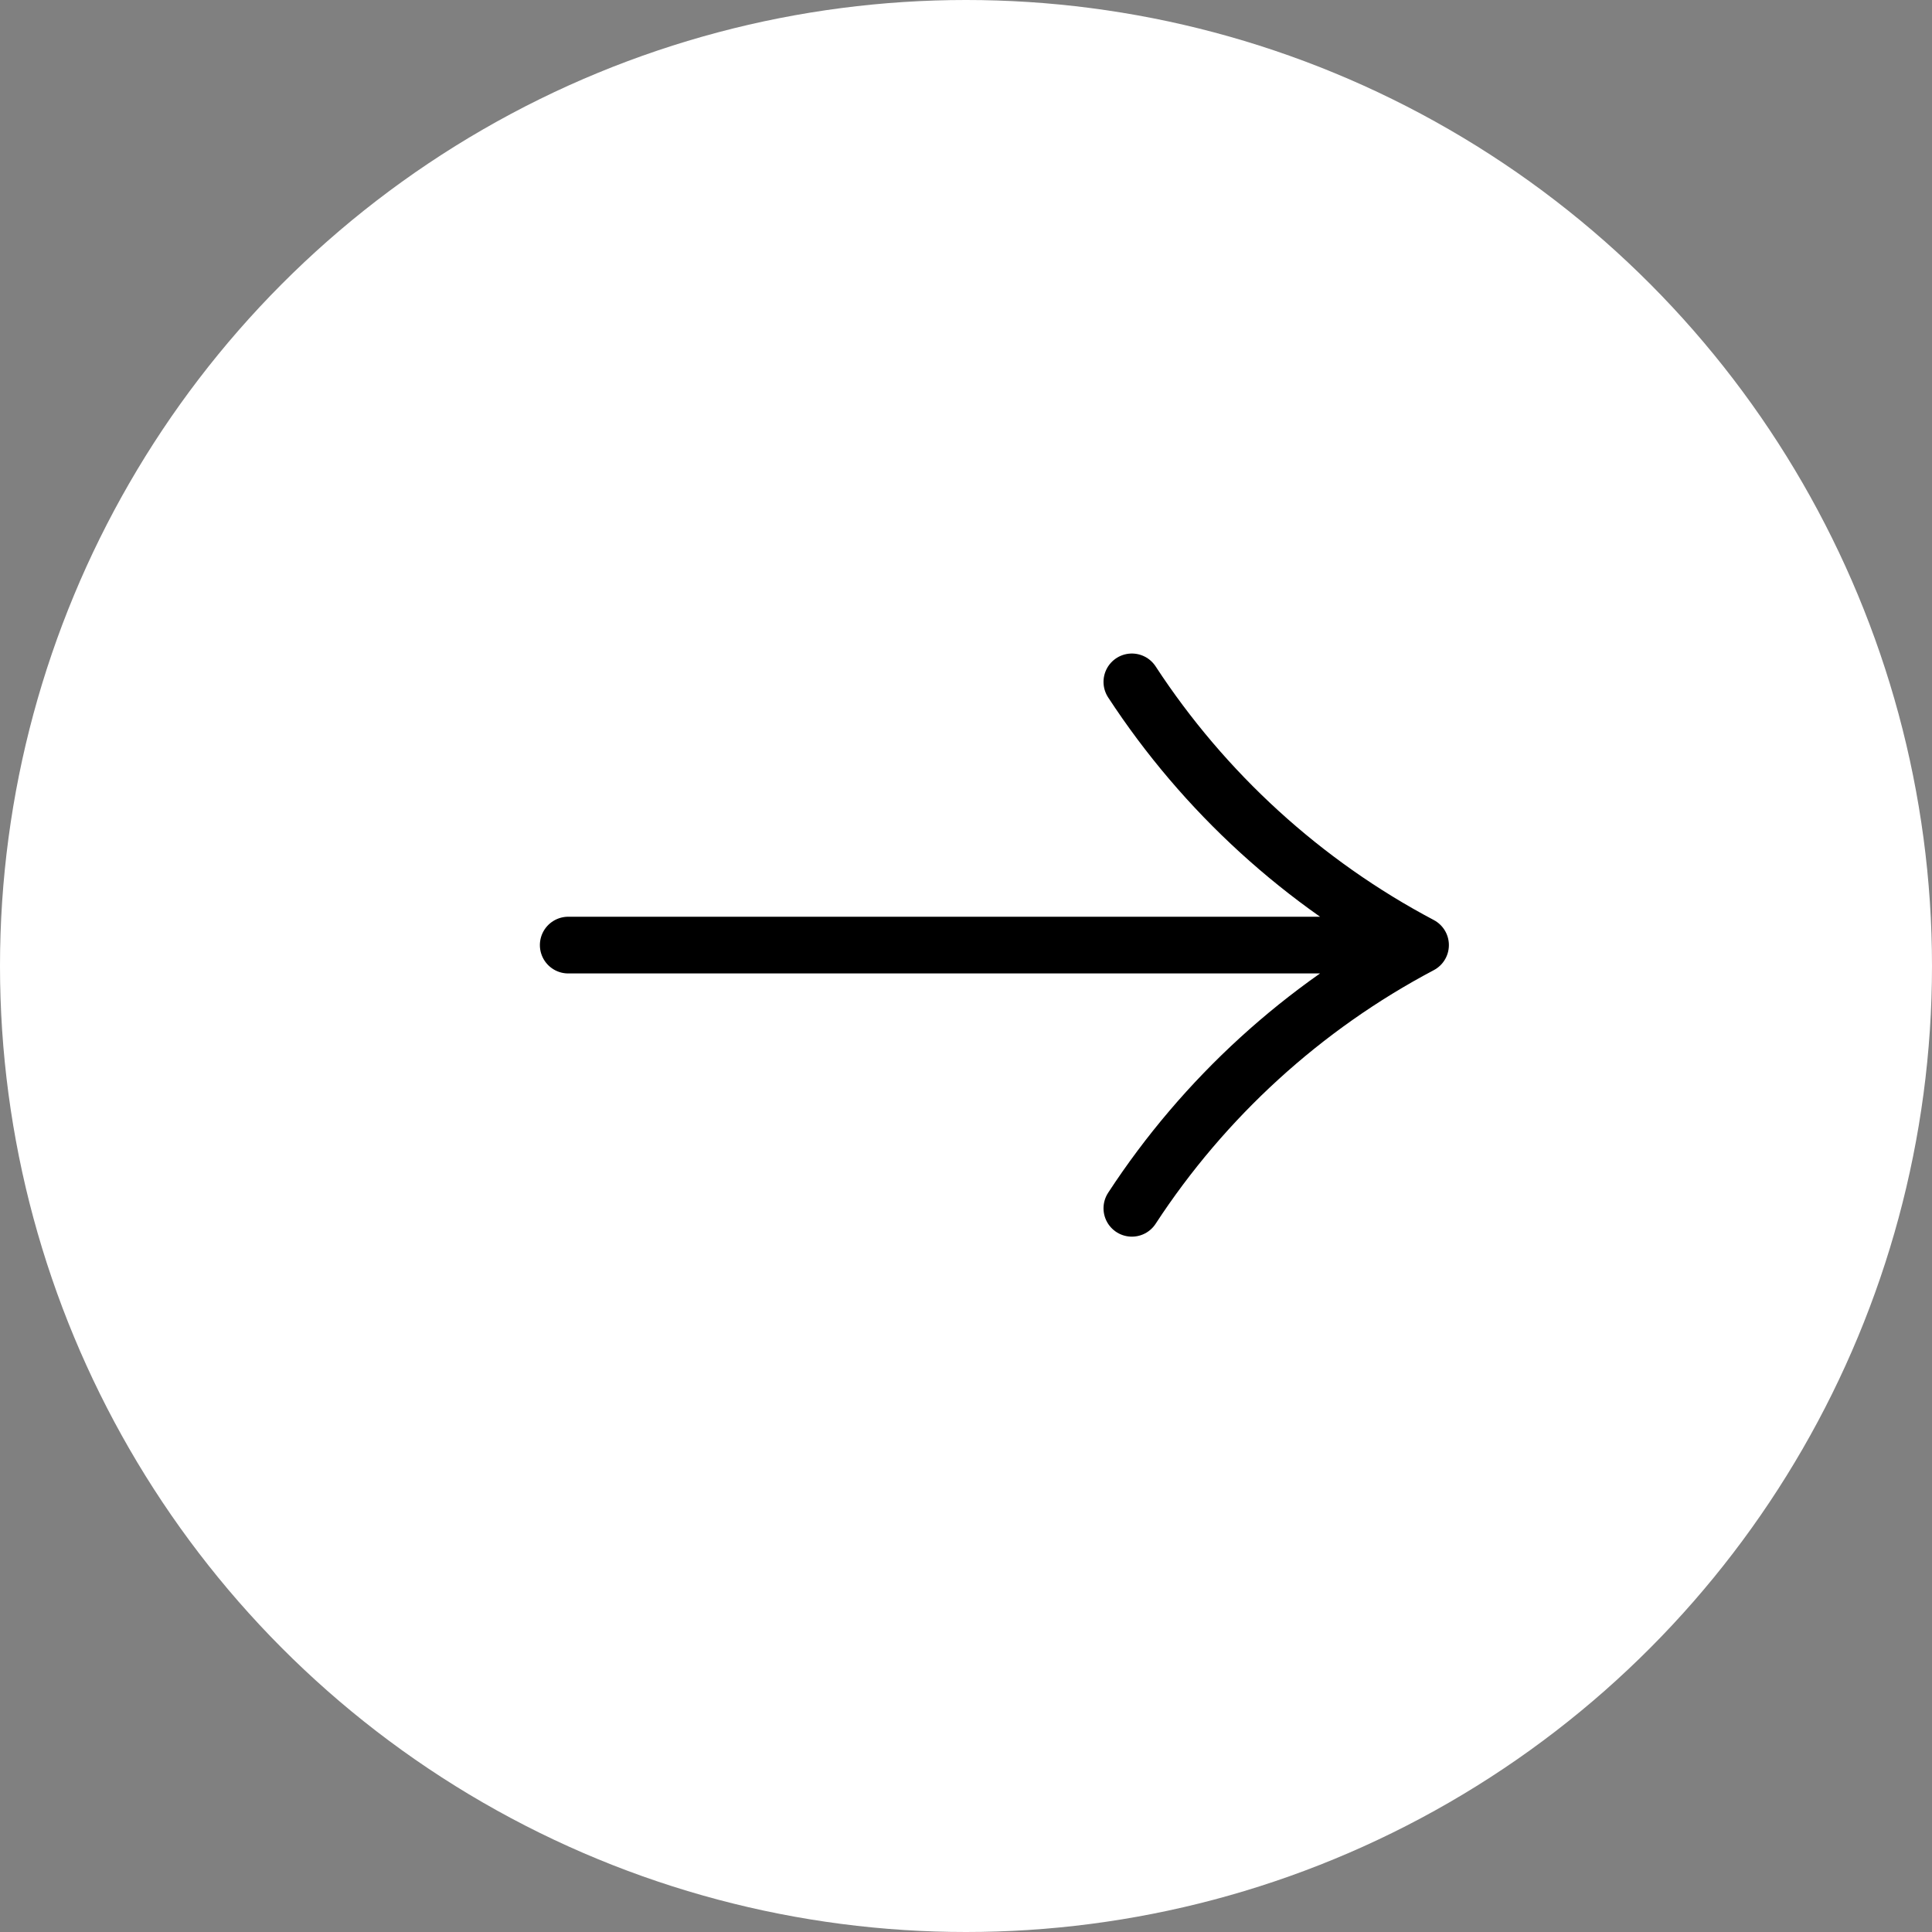
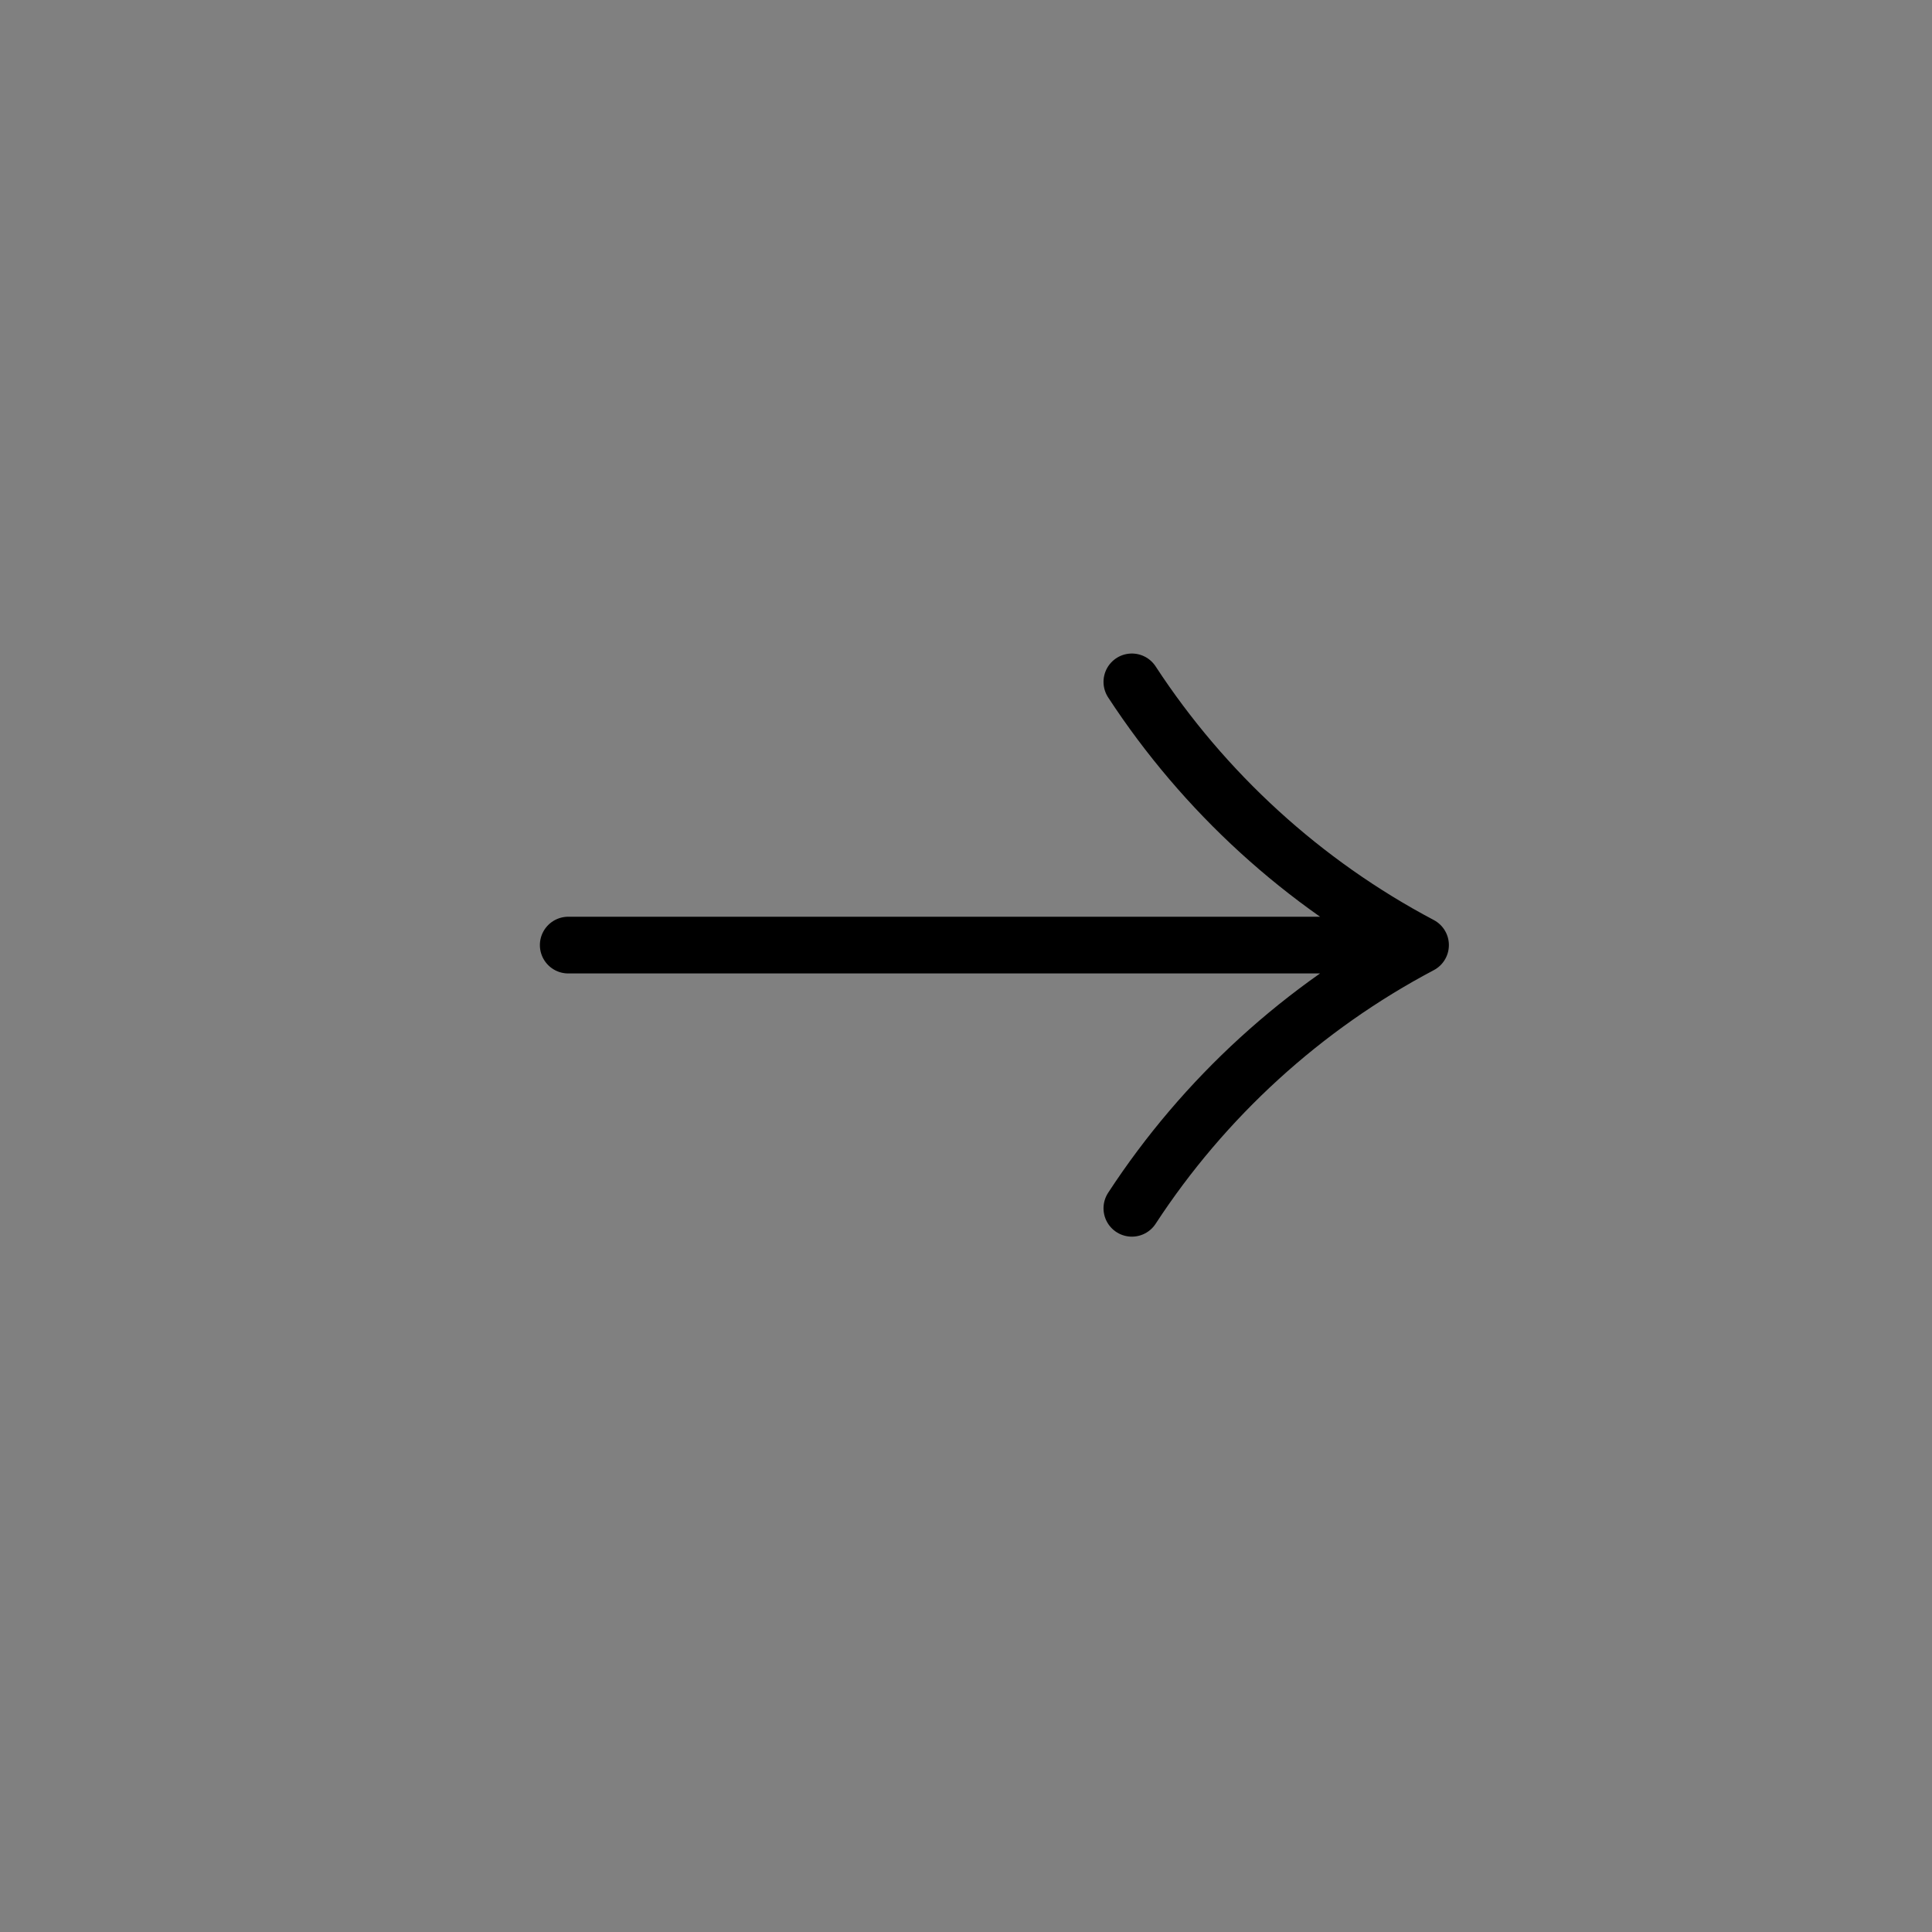
<svg xmlns="http://www.w3.org/2000/svg" width="34" height="34" viewBox="0 0 34 34" fill="none">
  <rect x="0" y="0" width="34" height="34" fill="#808080" stroke="none" />
-   <circle cx="17" cy="17" r="17" fill="white" />
-   <path d="M19.919 21.264C21.188 19.321 22.937 17.721 24.999 16.632M24.999 16.632H10M24.999 16.632C22.937 15.543 21.188 13.942 19.919 12" stroke="black" stroke-width="0.998" stroke-linecap="round" stroke-linejoin="round" />
+   <path d="M19.919 21.264C21.188 19.321 22.937 17.721 24.999 16.632H10M24.999 16.632C22.937 15.543 21.188 13.942 19.919 12" stroke="black" stroke-width="0.998" stroke-linecap="round" stroke-linejoin="round" />
</svg>